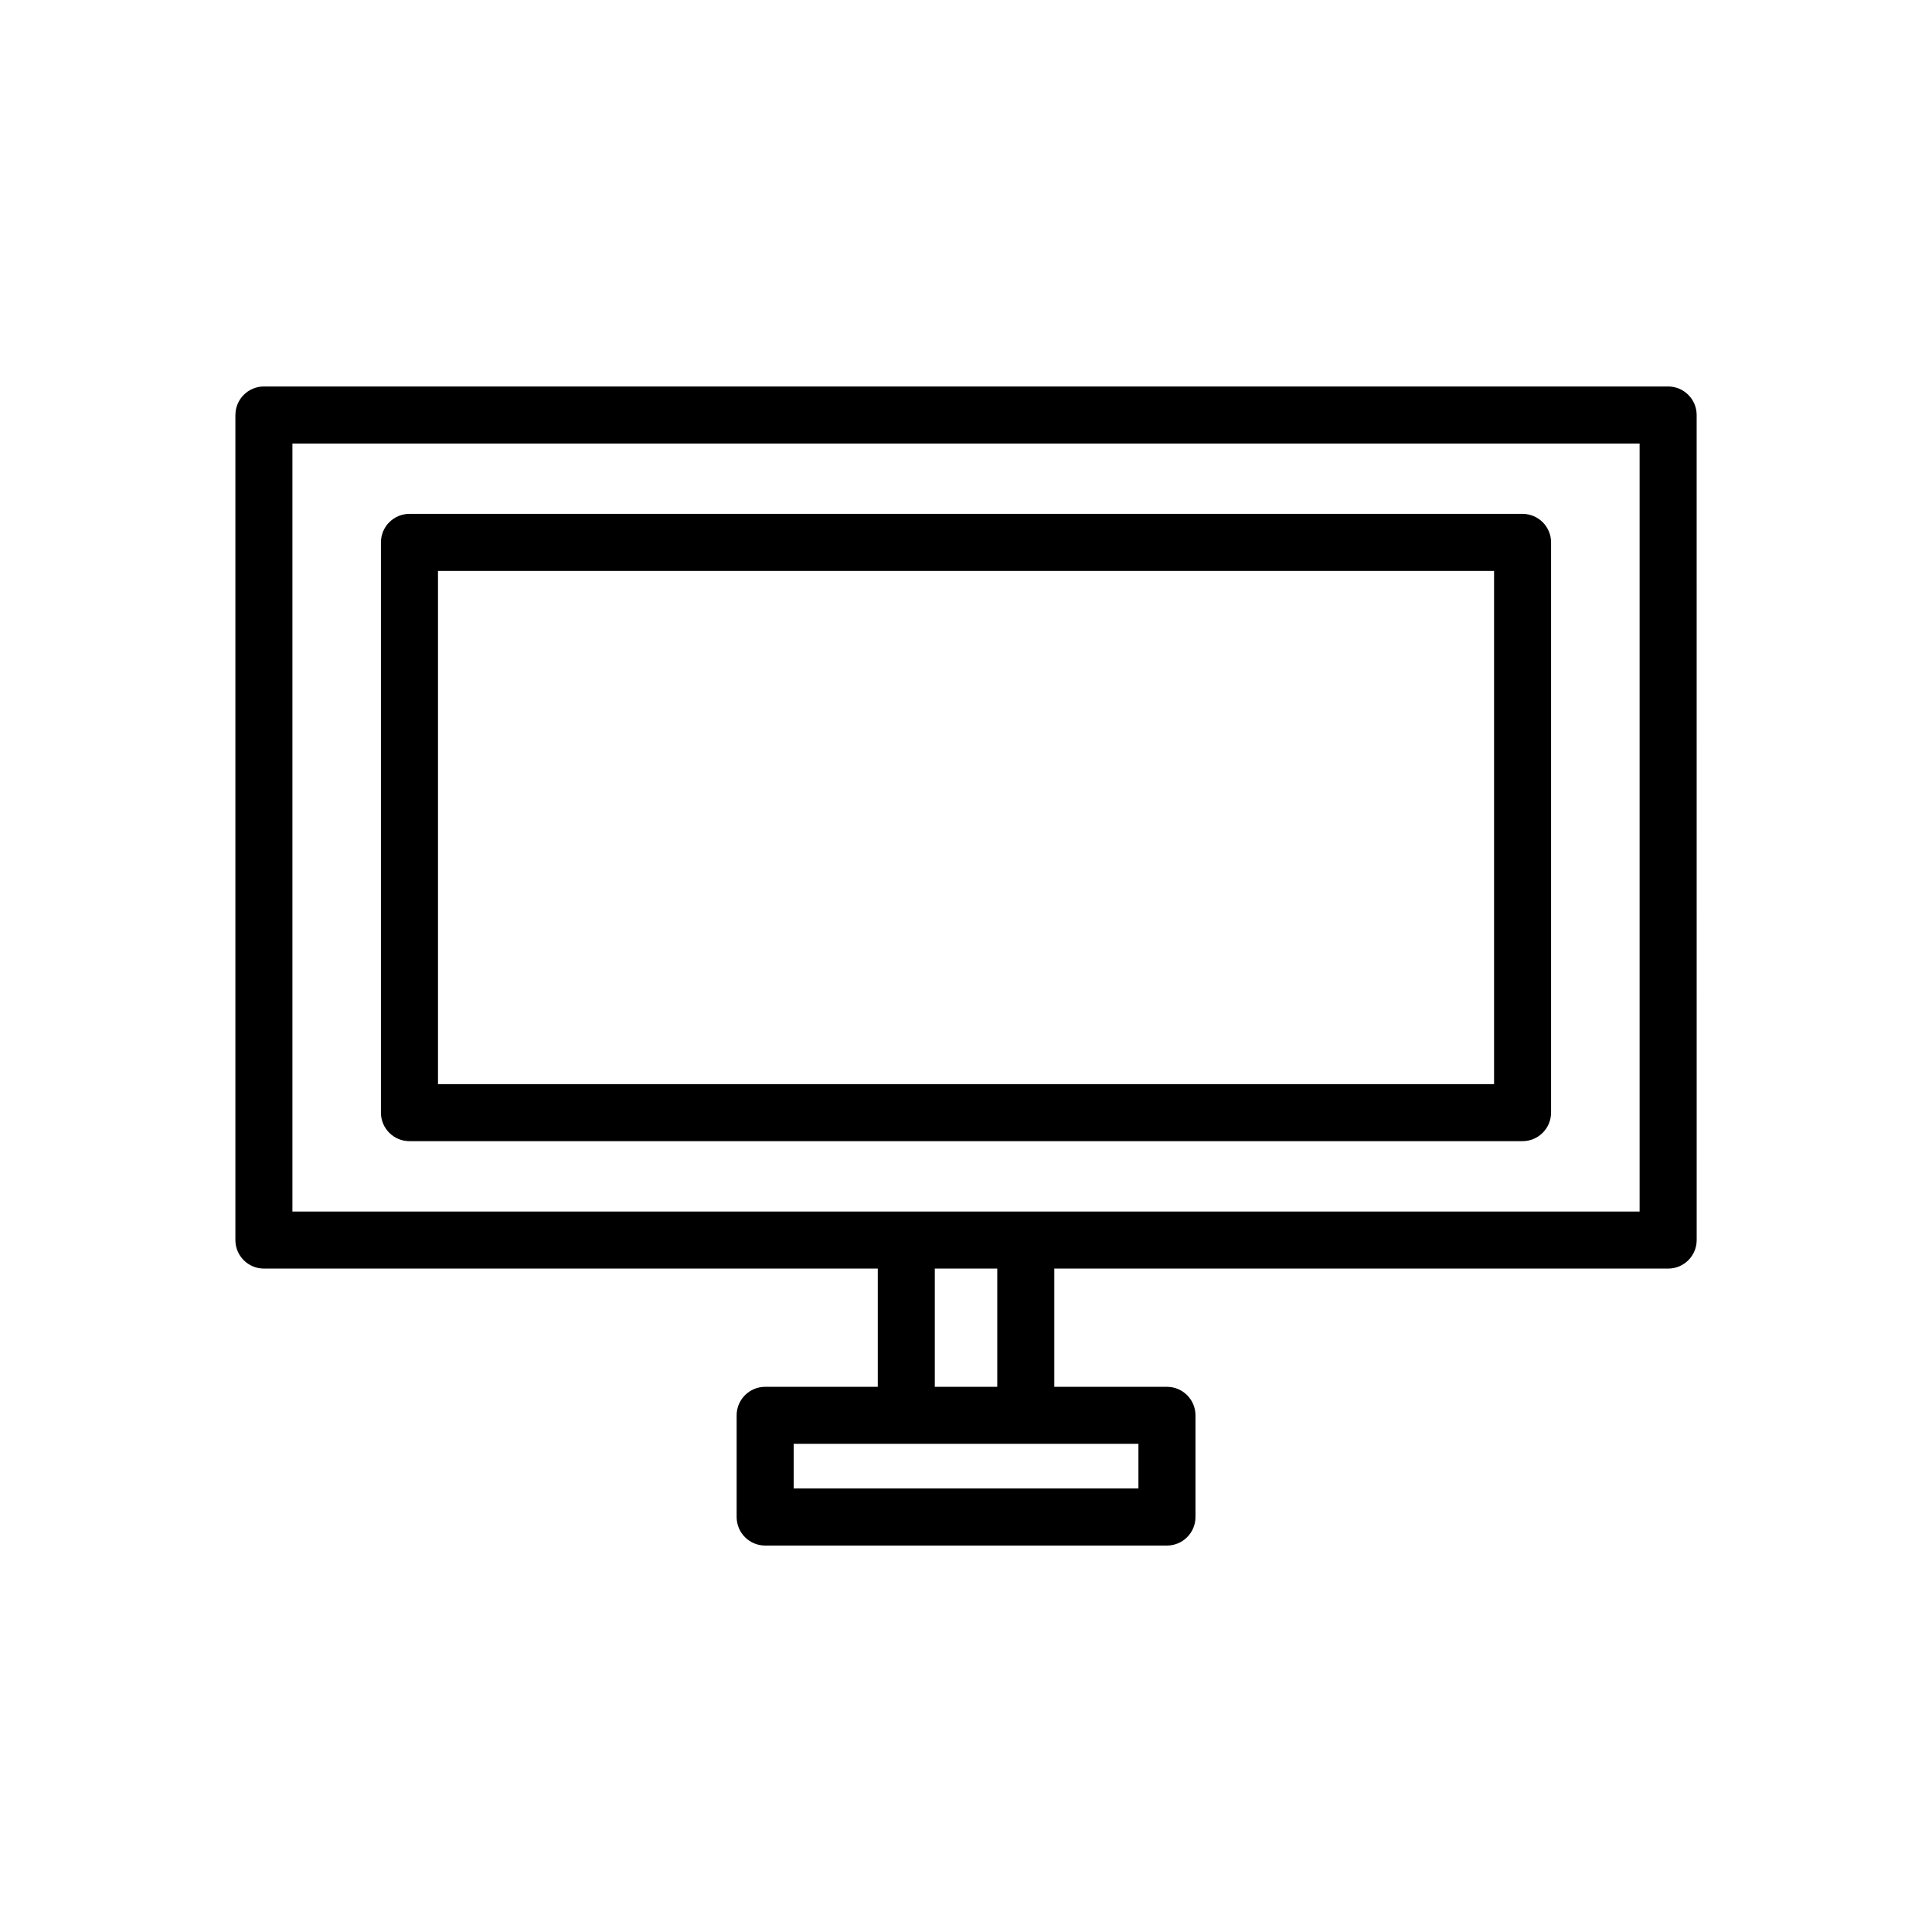
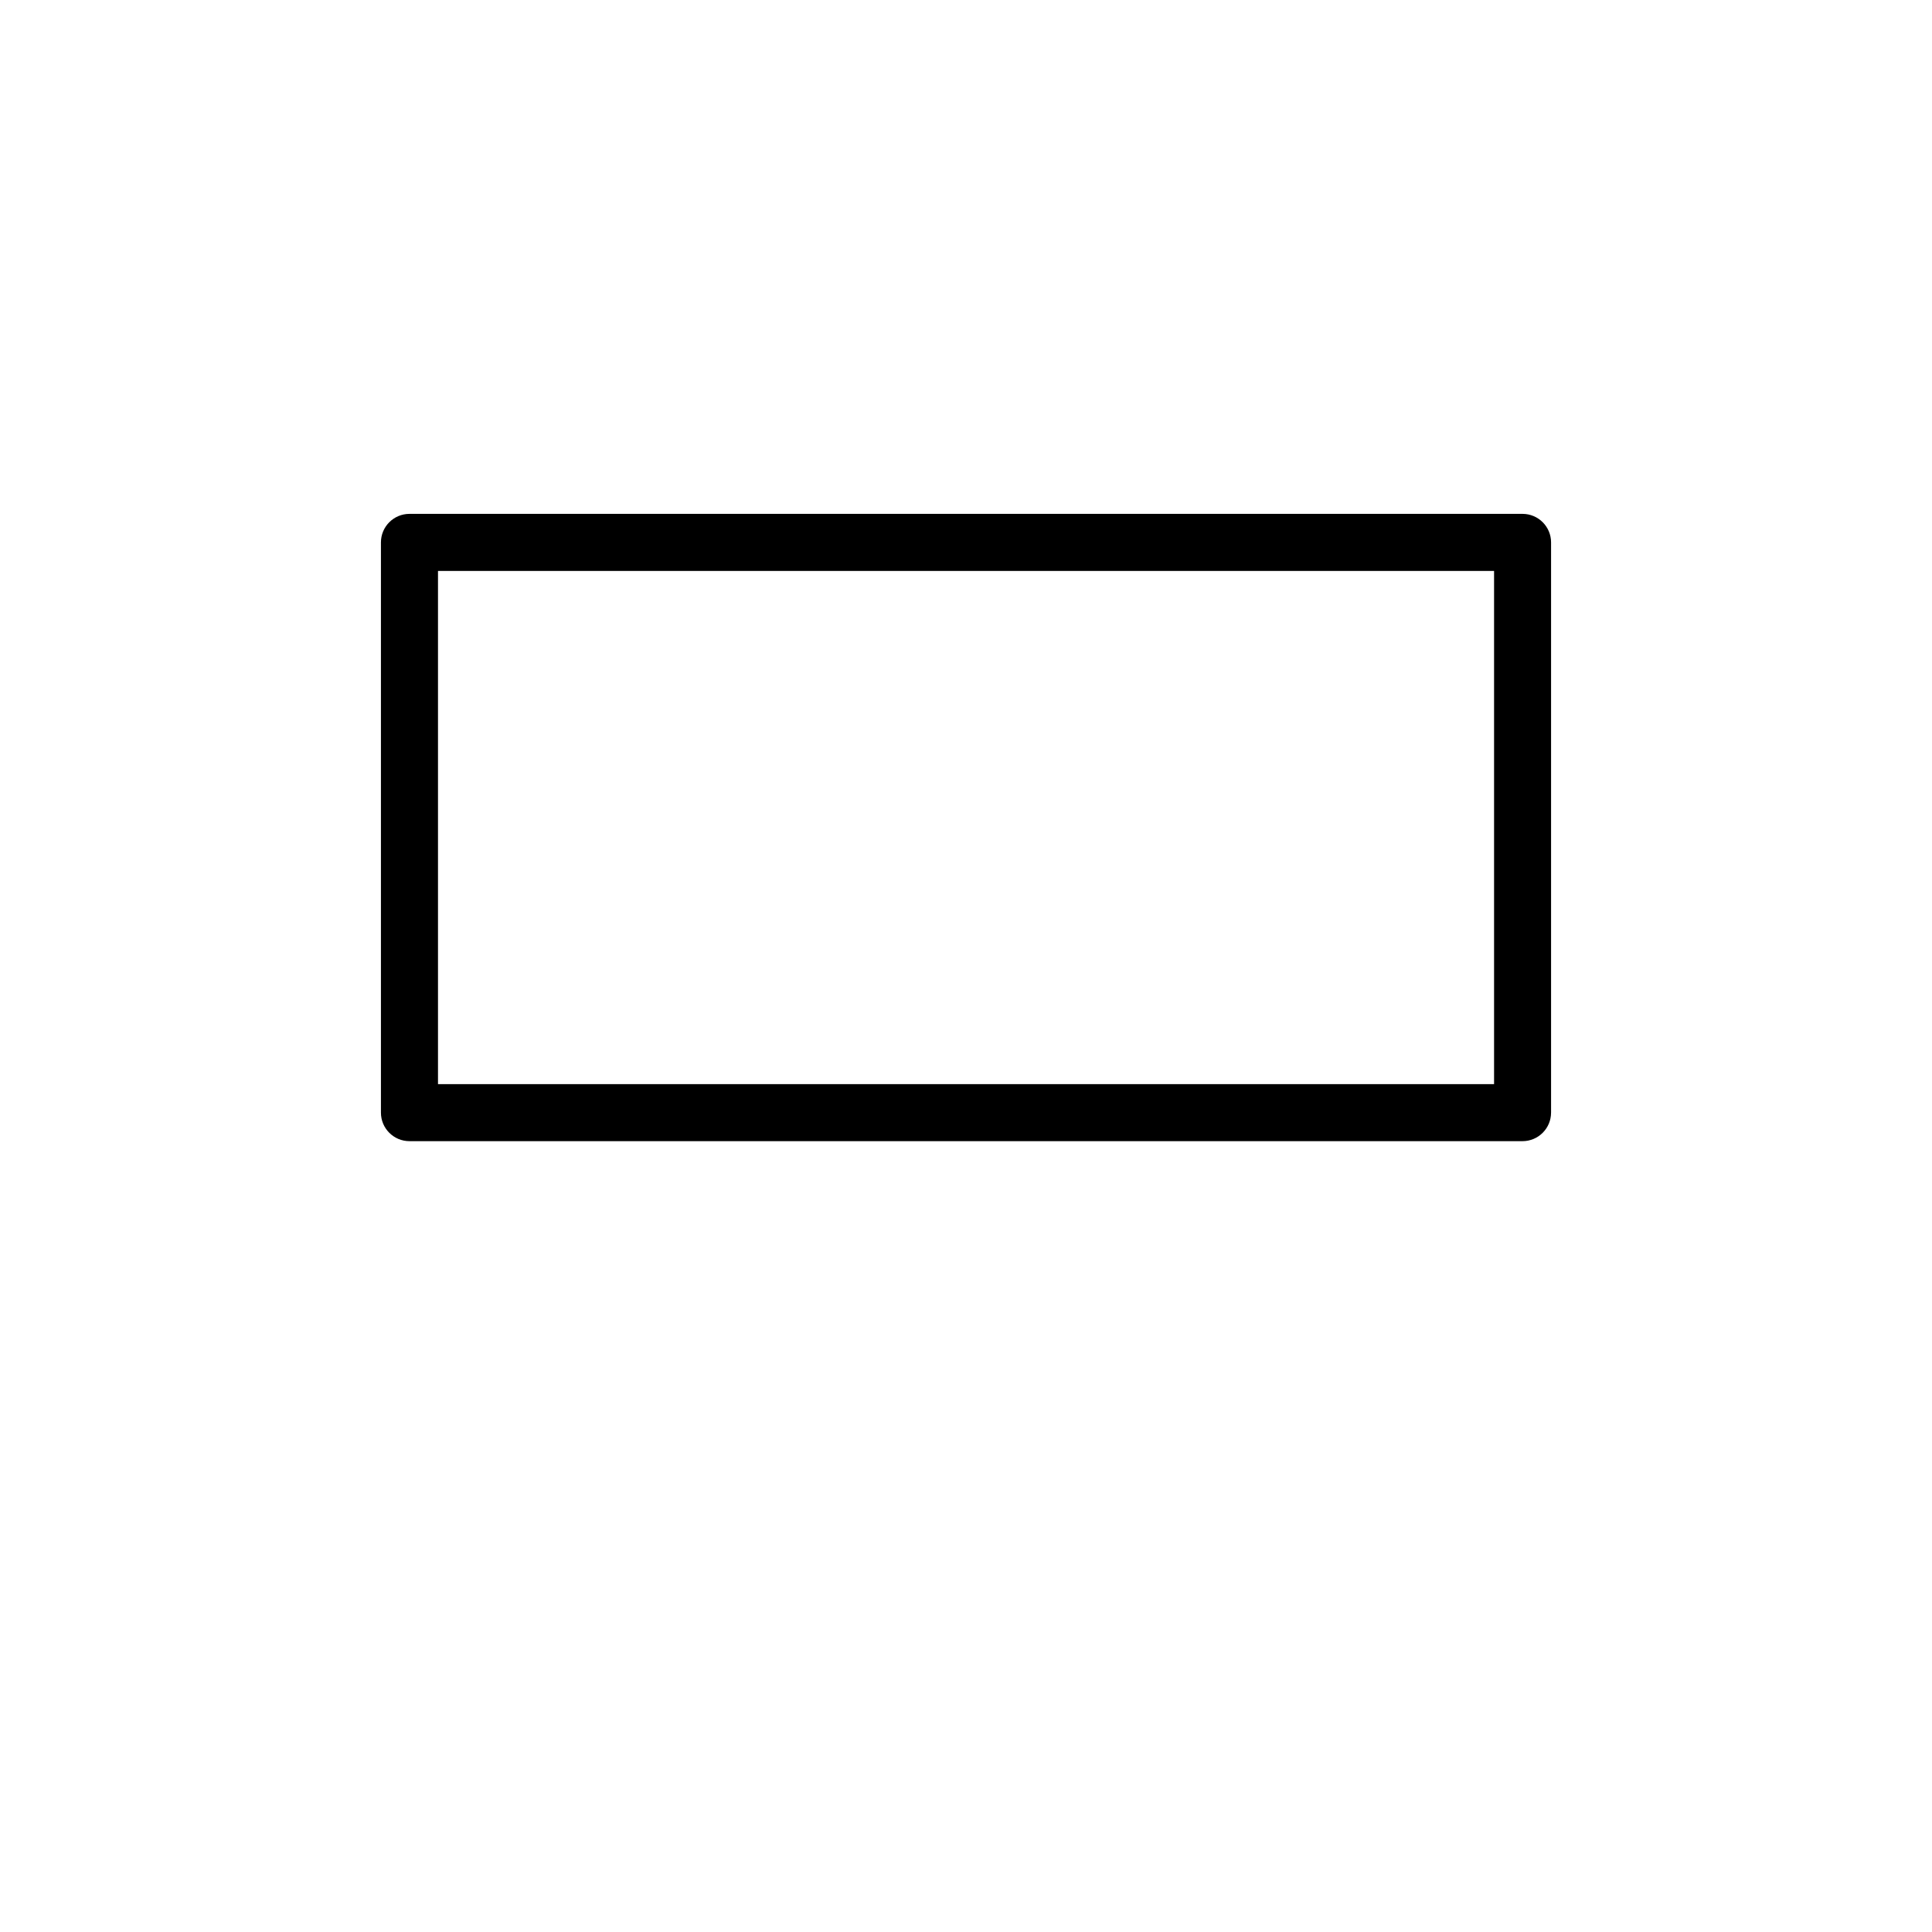
<svg xmlns="http://www.w3.org/2000/svg" fill="#000000" width="800px" height="800px" version="1.1" viewBox="144 144 512 512">
  <g>
-     <path d="m206.38 253.98v218.65c0 4.172 3.387 7.559 7.559 7.559h162.68v31.332h-29.844c-4.172 0-7.559 3.387-7.559 7.559v26.949c0 4.172 3.387 7.559 7.559 7.559h106.48c4.172 0 7.559-3.387 7.559-7.559v-26.949c0-4.172-3.387-7.559-7.559-7.559h-29.855v-31.332h162.68c4.172 0 7.559-3.387 7.559-7.559l-0.008-218.65c0-4.172-3.387-7.559-7.559-7.559h-372.13c-4.168 0-7.555 3.383-7.555 7.559zm239.31 284.48h-91.359v-11.836h91.363v11.836zm-37.406-26.945h-16.551v-31.332h16.551zm-186.79-249.98h357.02v203.54h-357.02z" />
    <path d="m555.05 438.86v-151.12c0-4.172-3.387-7.559-7.559-7.559h-294.98c-4.172 0-7.559 3.387-7.559 7.559v151.12c0 4.172 3.387 7.559 7.559 7.559h294.98c4.172-0.004 7.555-3.387 7.555-7.559zm-15.117-7.559h-279.86v-136h279.87v136z" />
  </g>
</svg>